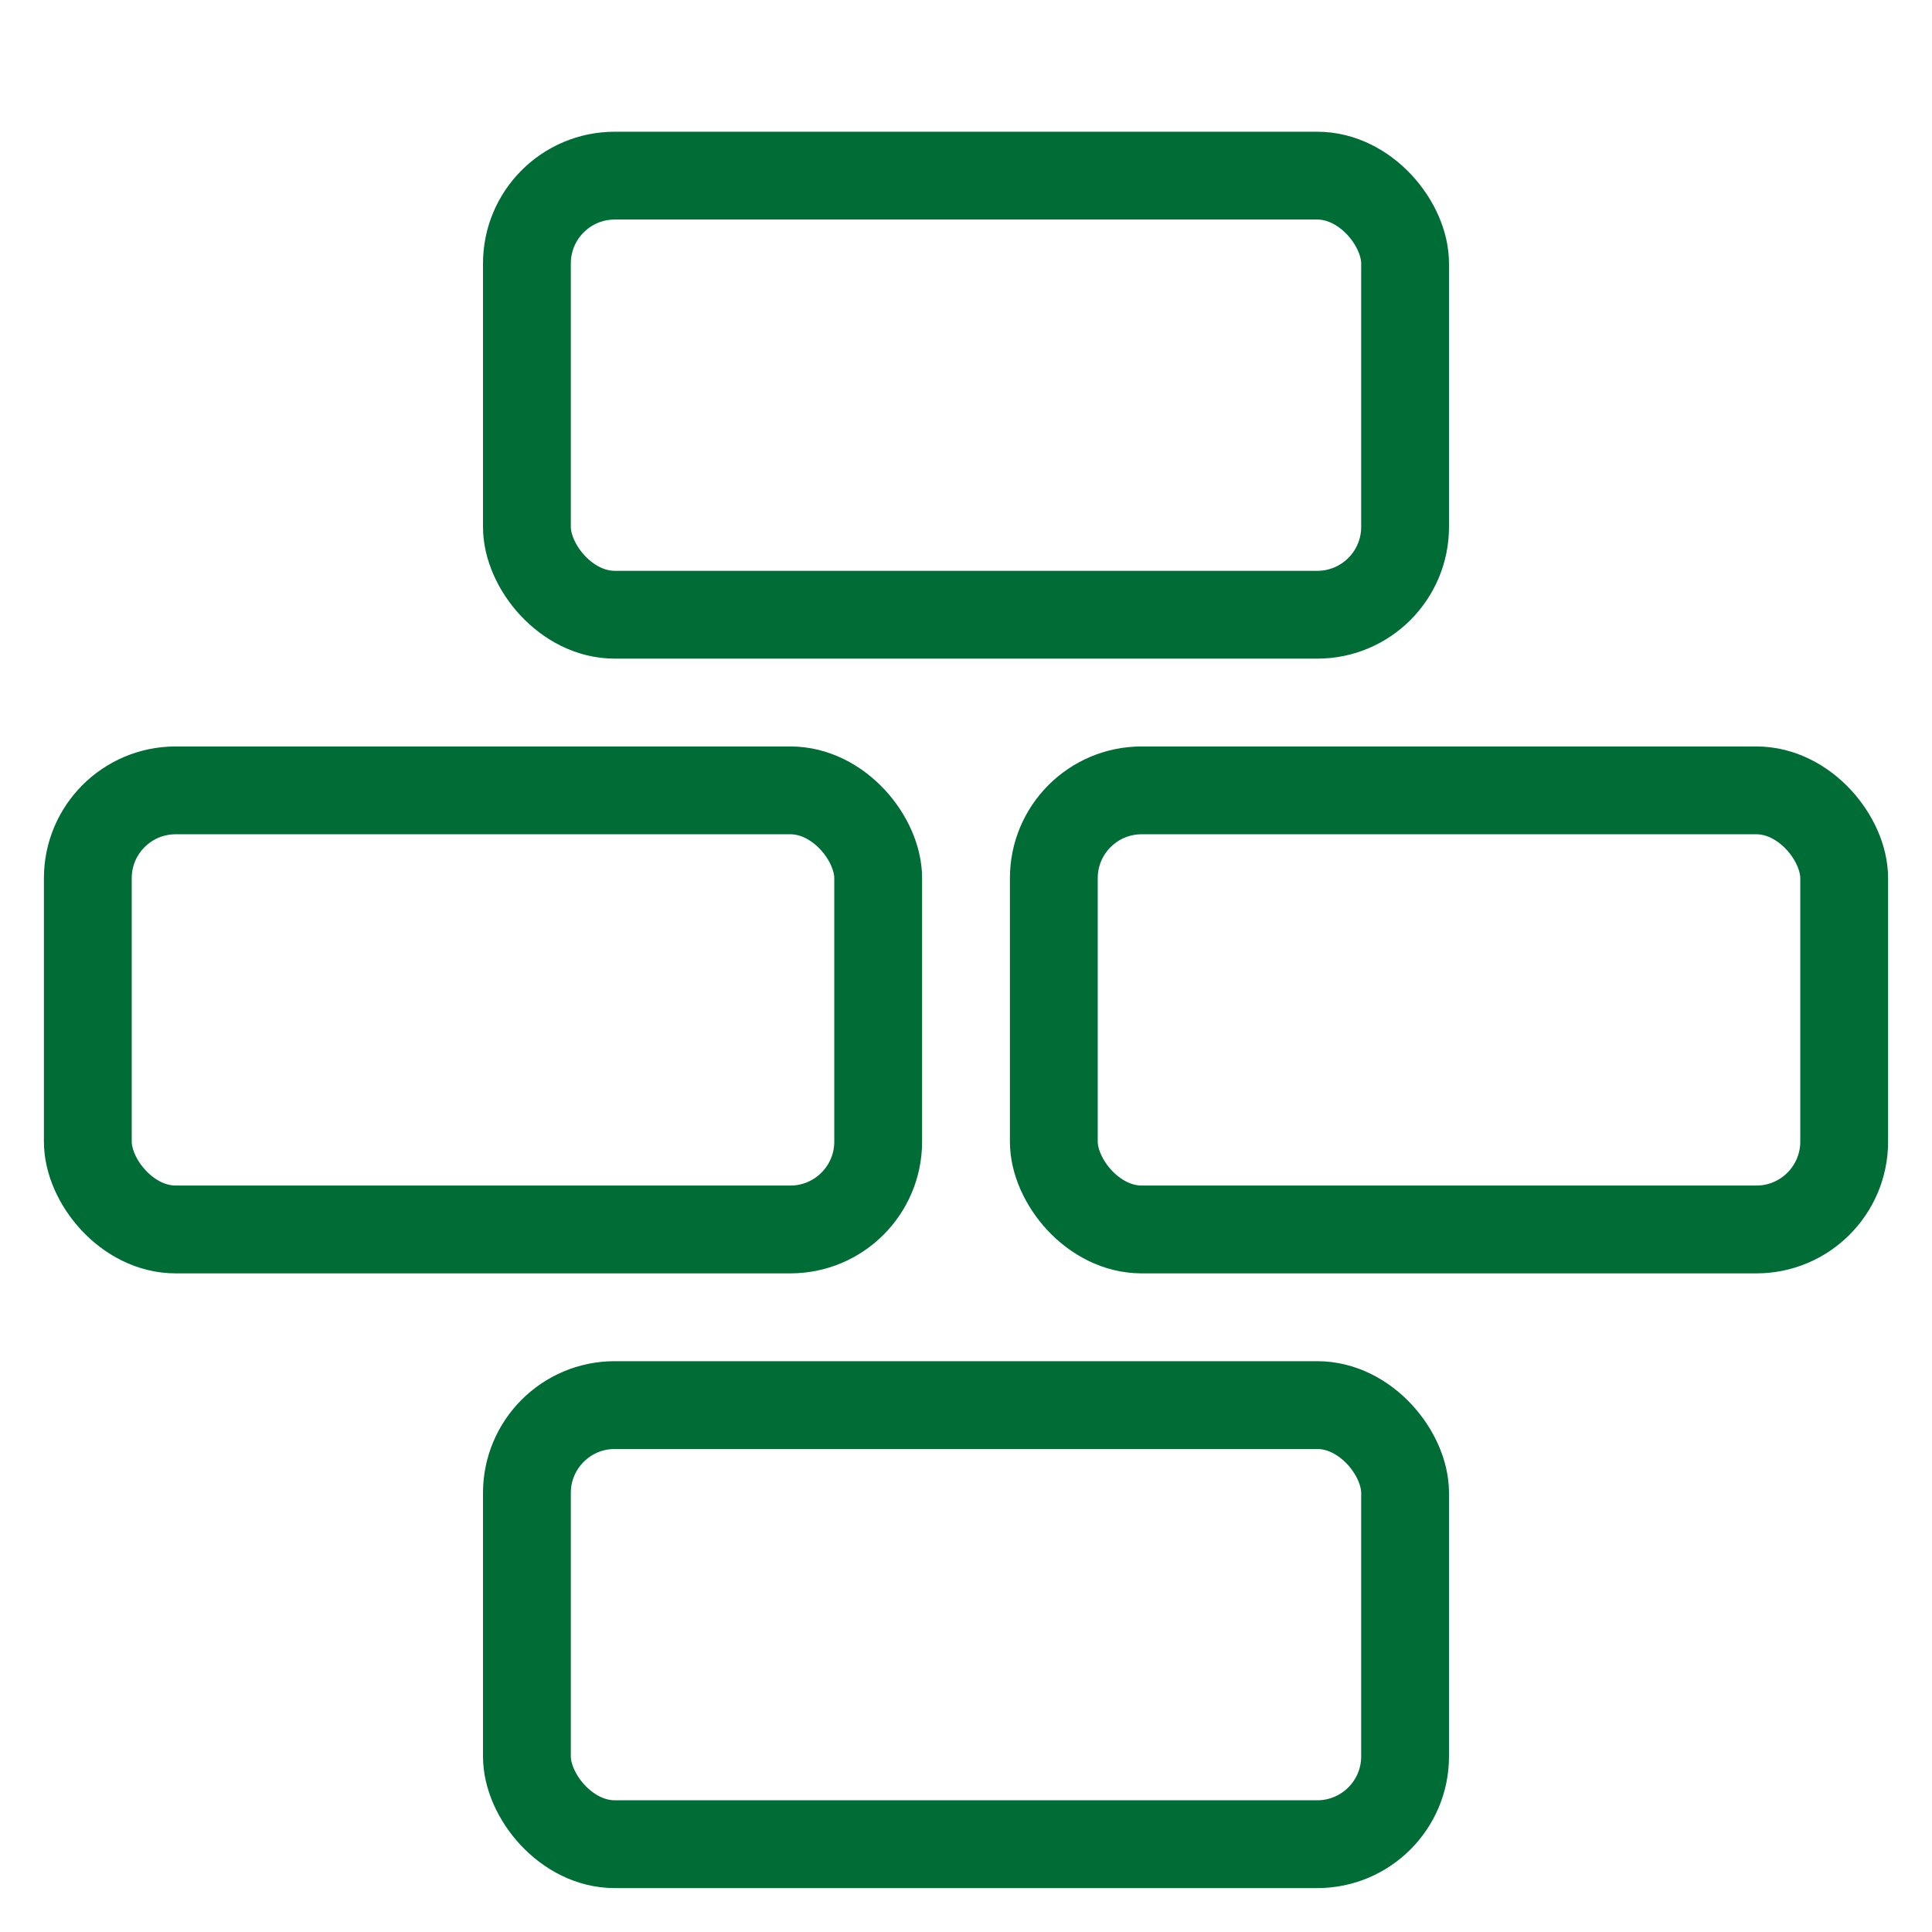
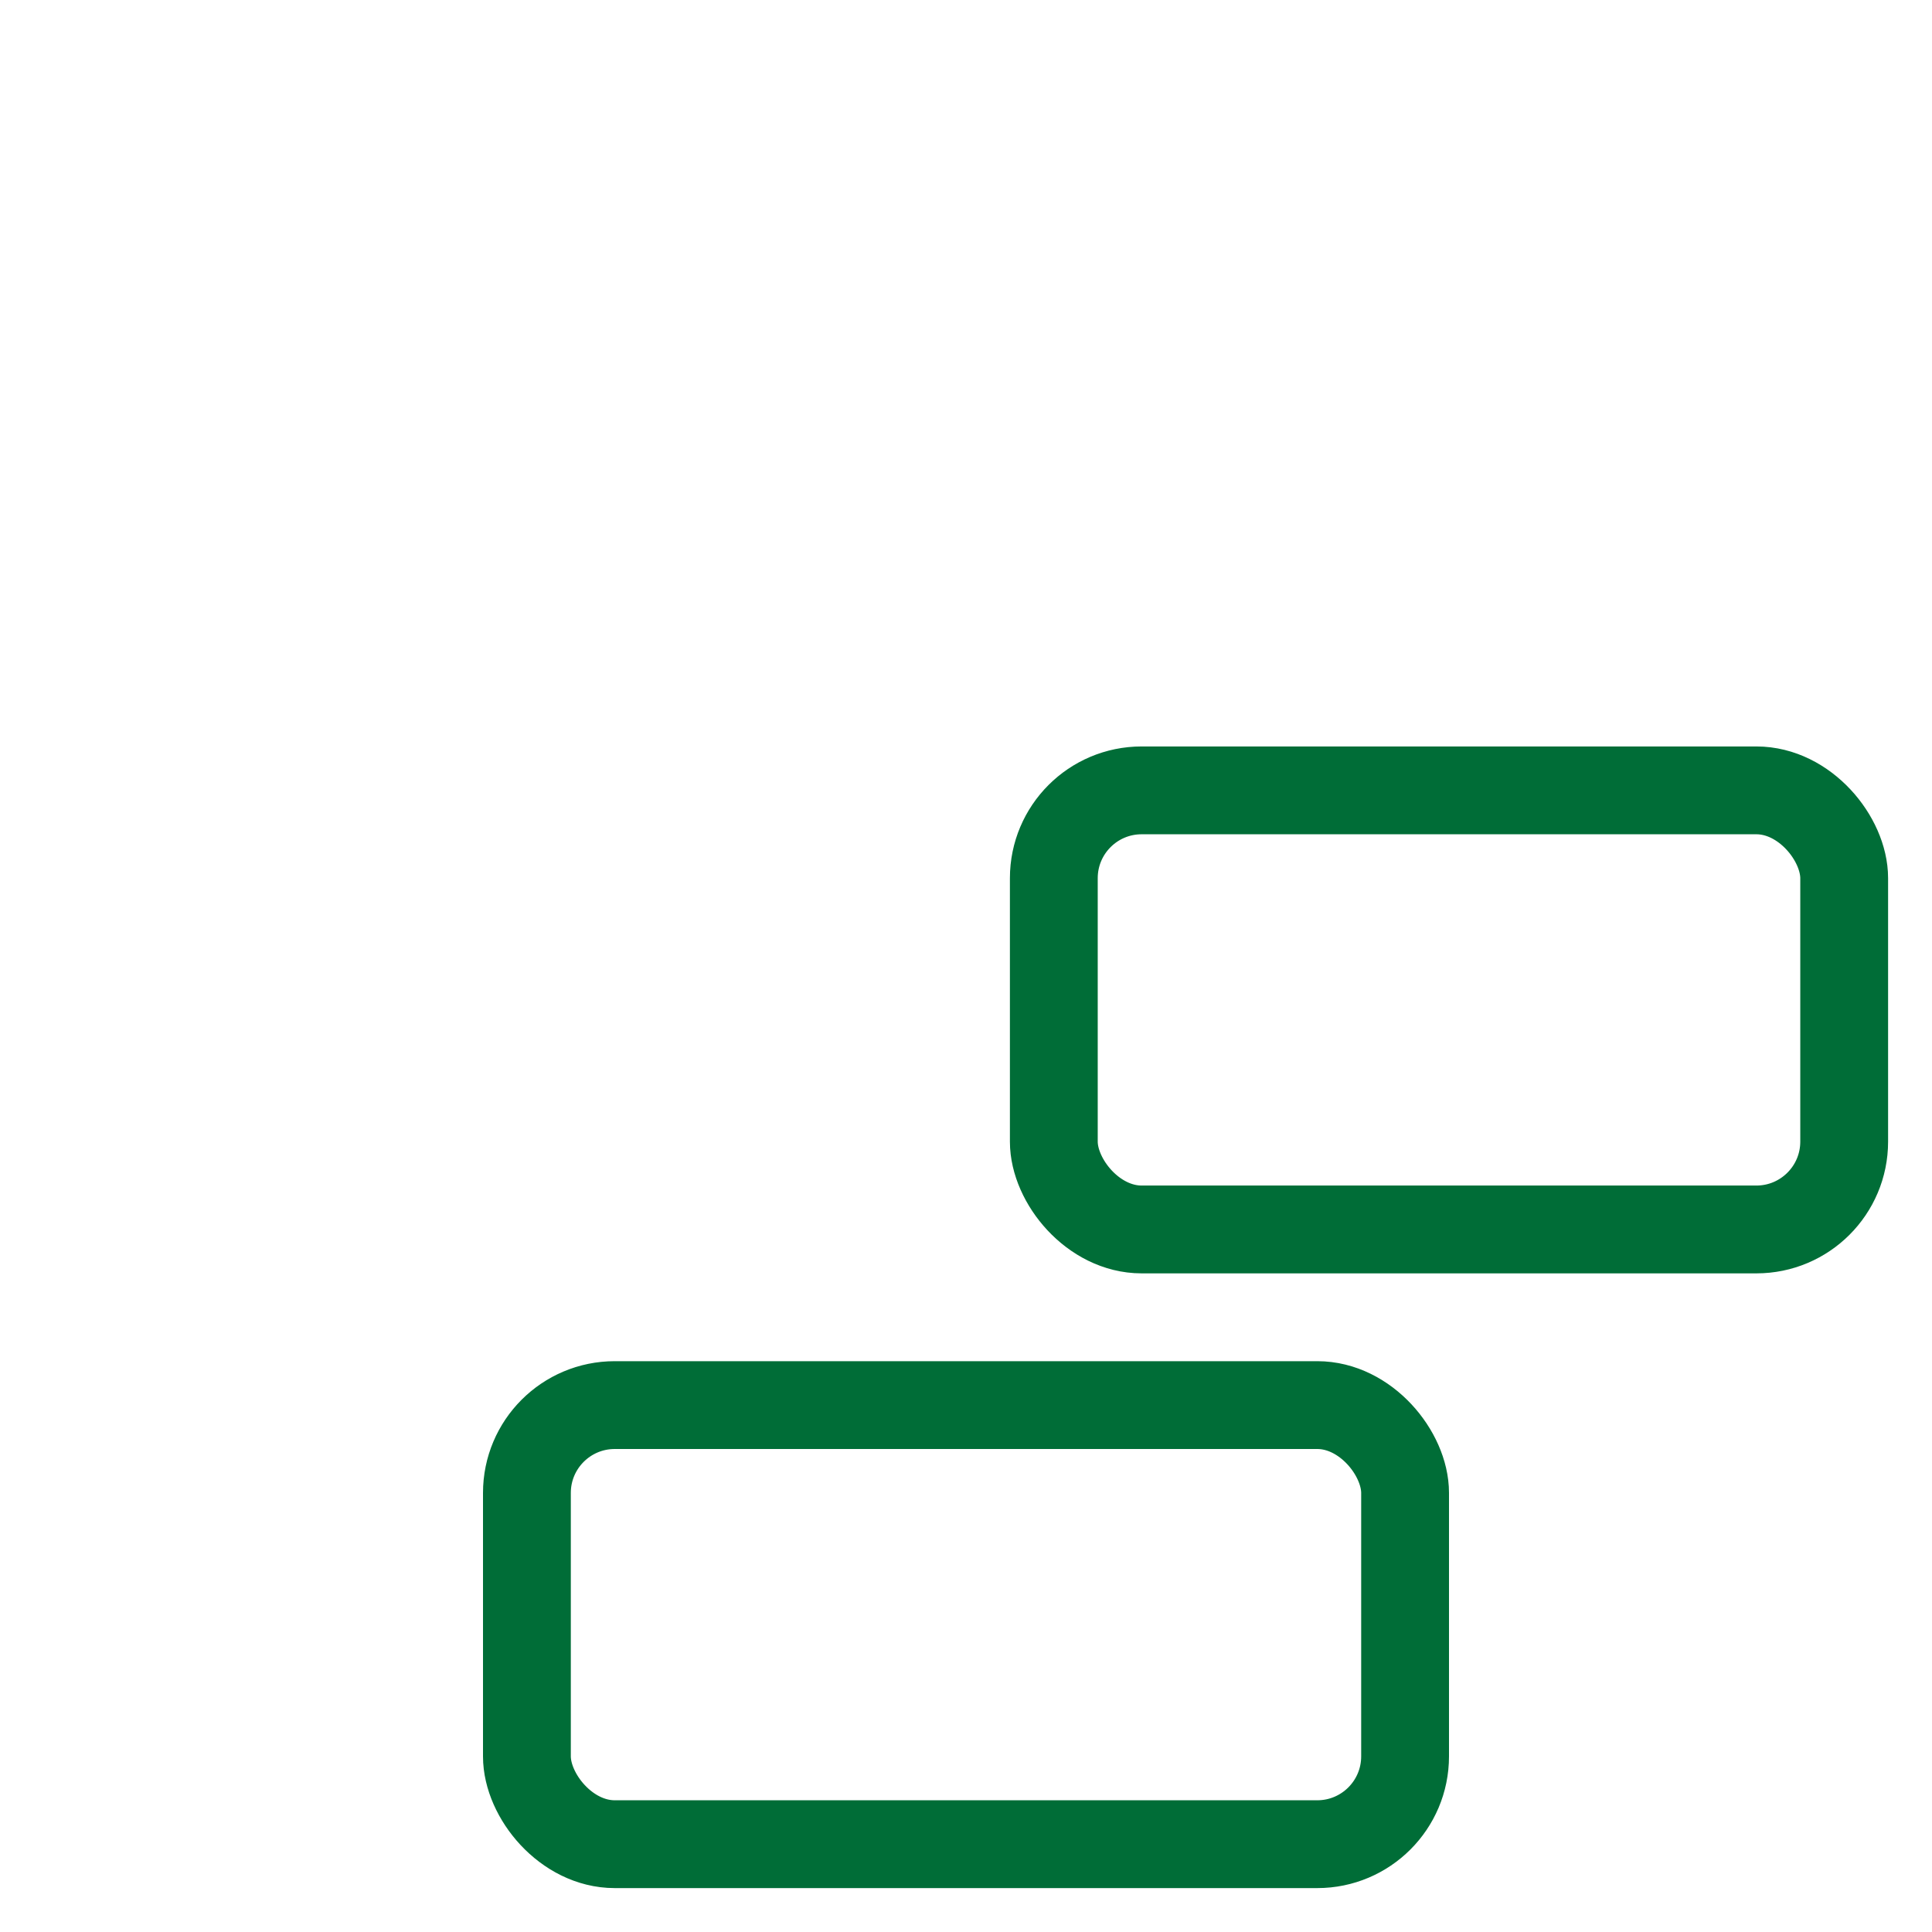
<svg xmlns="http://www.w3.org/2000/svg" width="22" height="22" viewBox="0 0 22 22" fill="none">
-   <rect x="6" y="2" width="10" height="5" rx="1" stroke="#006D37" />
  <rect x="6" y="16" width="10" height="5" rx="1" stroke="#006D37" />
-   <rect x="1" y="9" width="9" height="5" rx="1" stroke="#006D37" />
  <rect x="12" y="9" width="9" height="5" rx="1" stroke="#006D37" />
</svg>